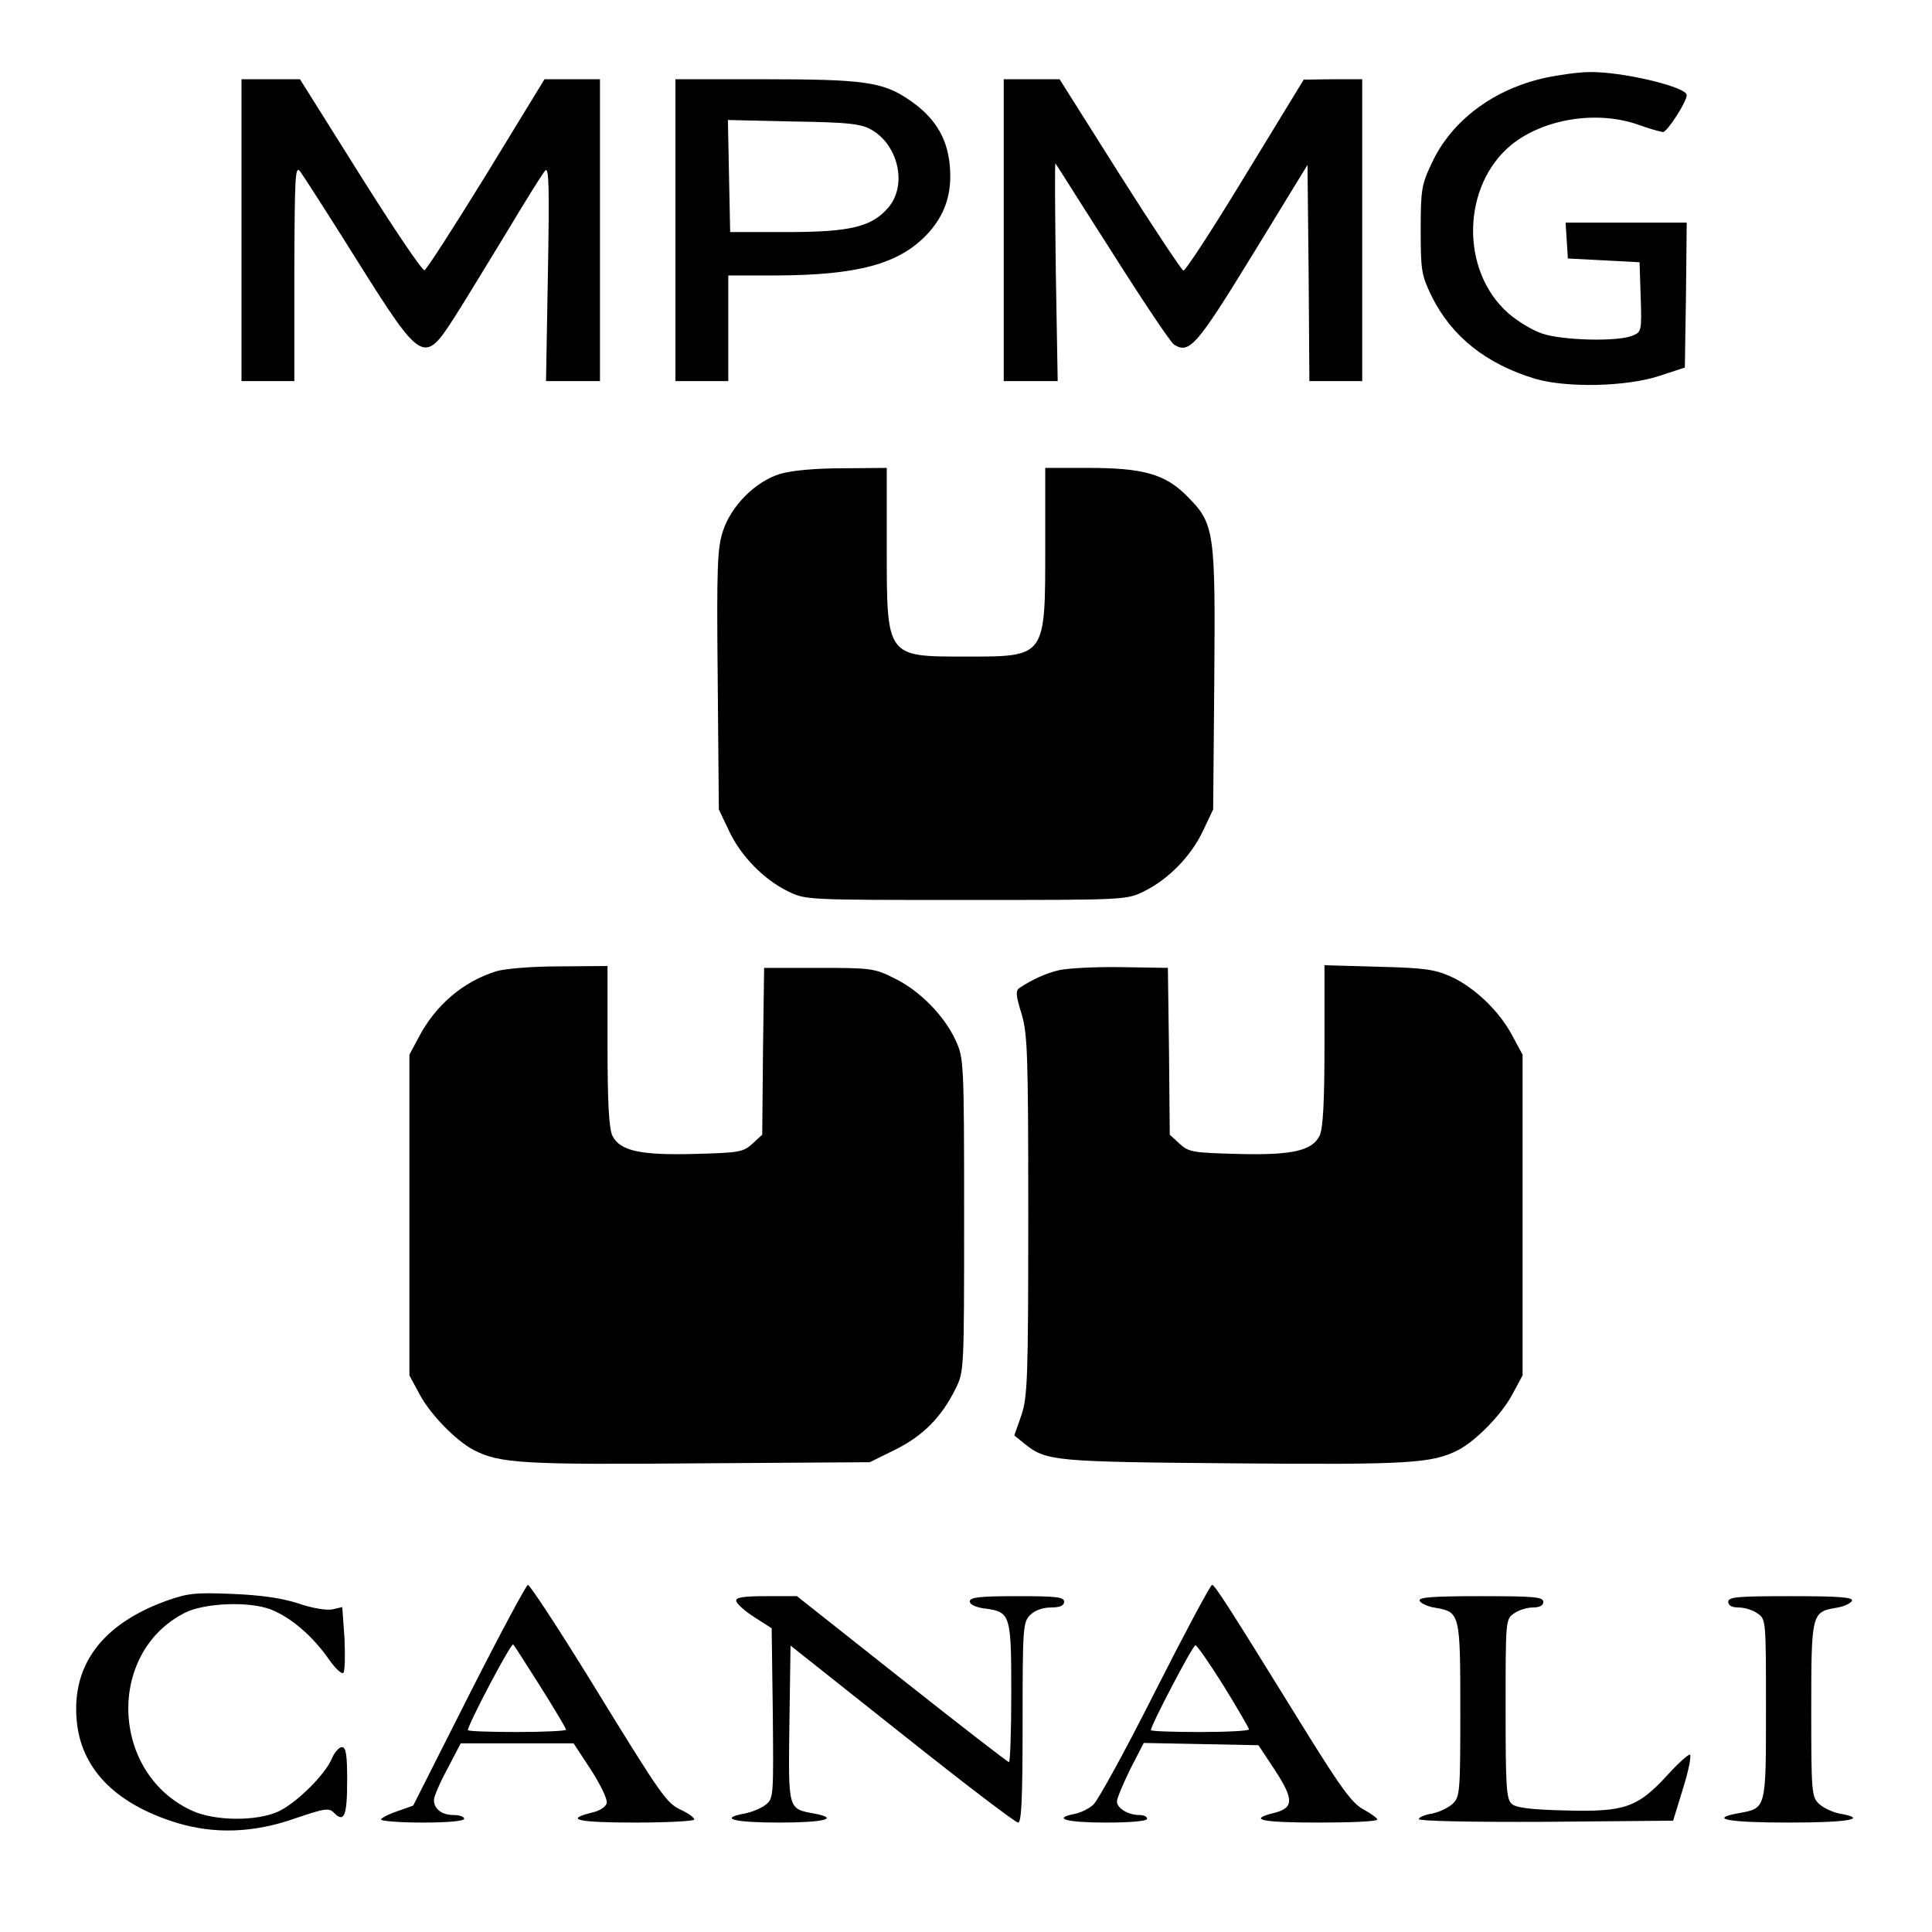
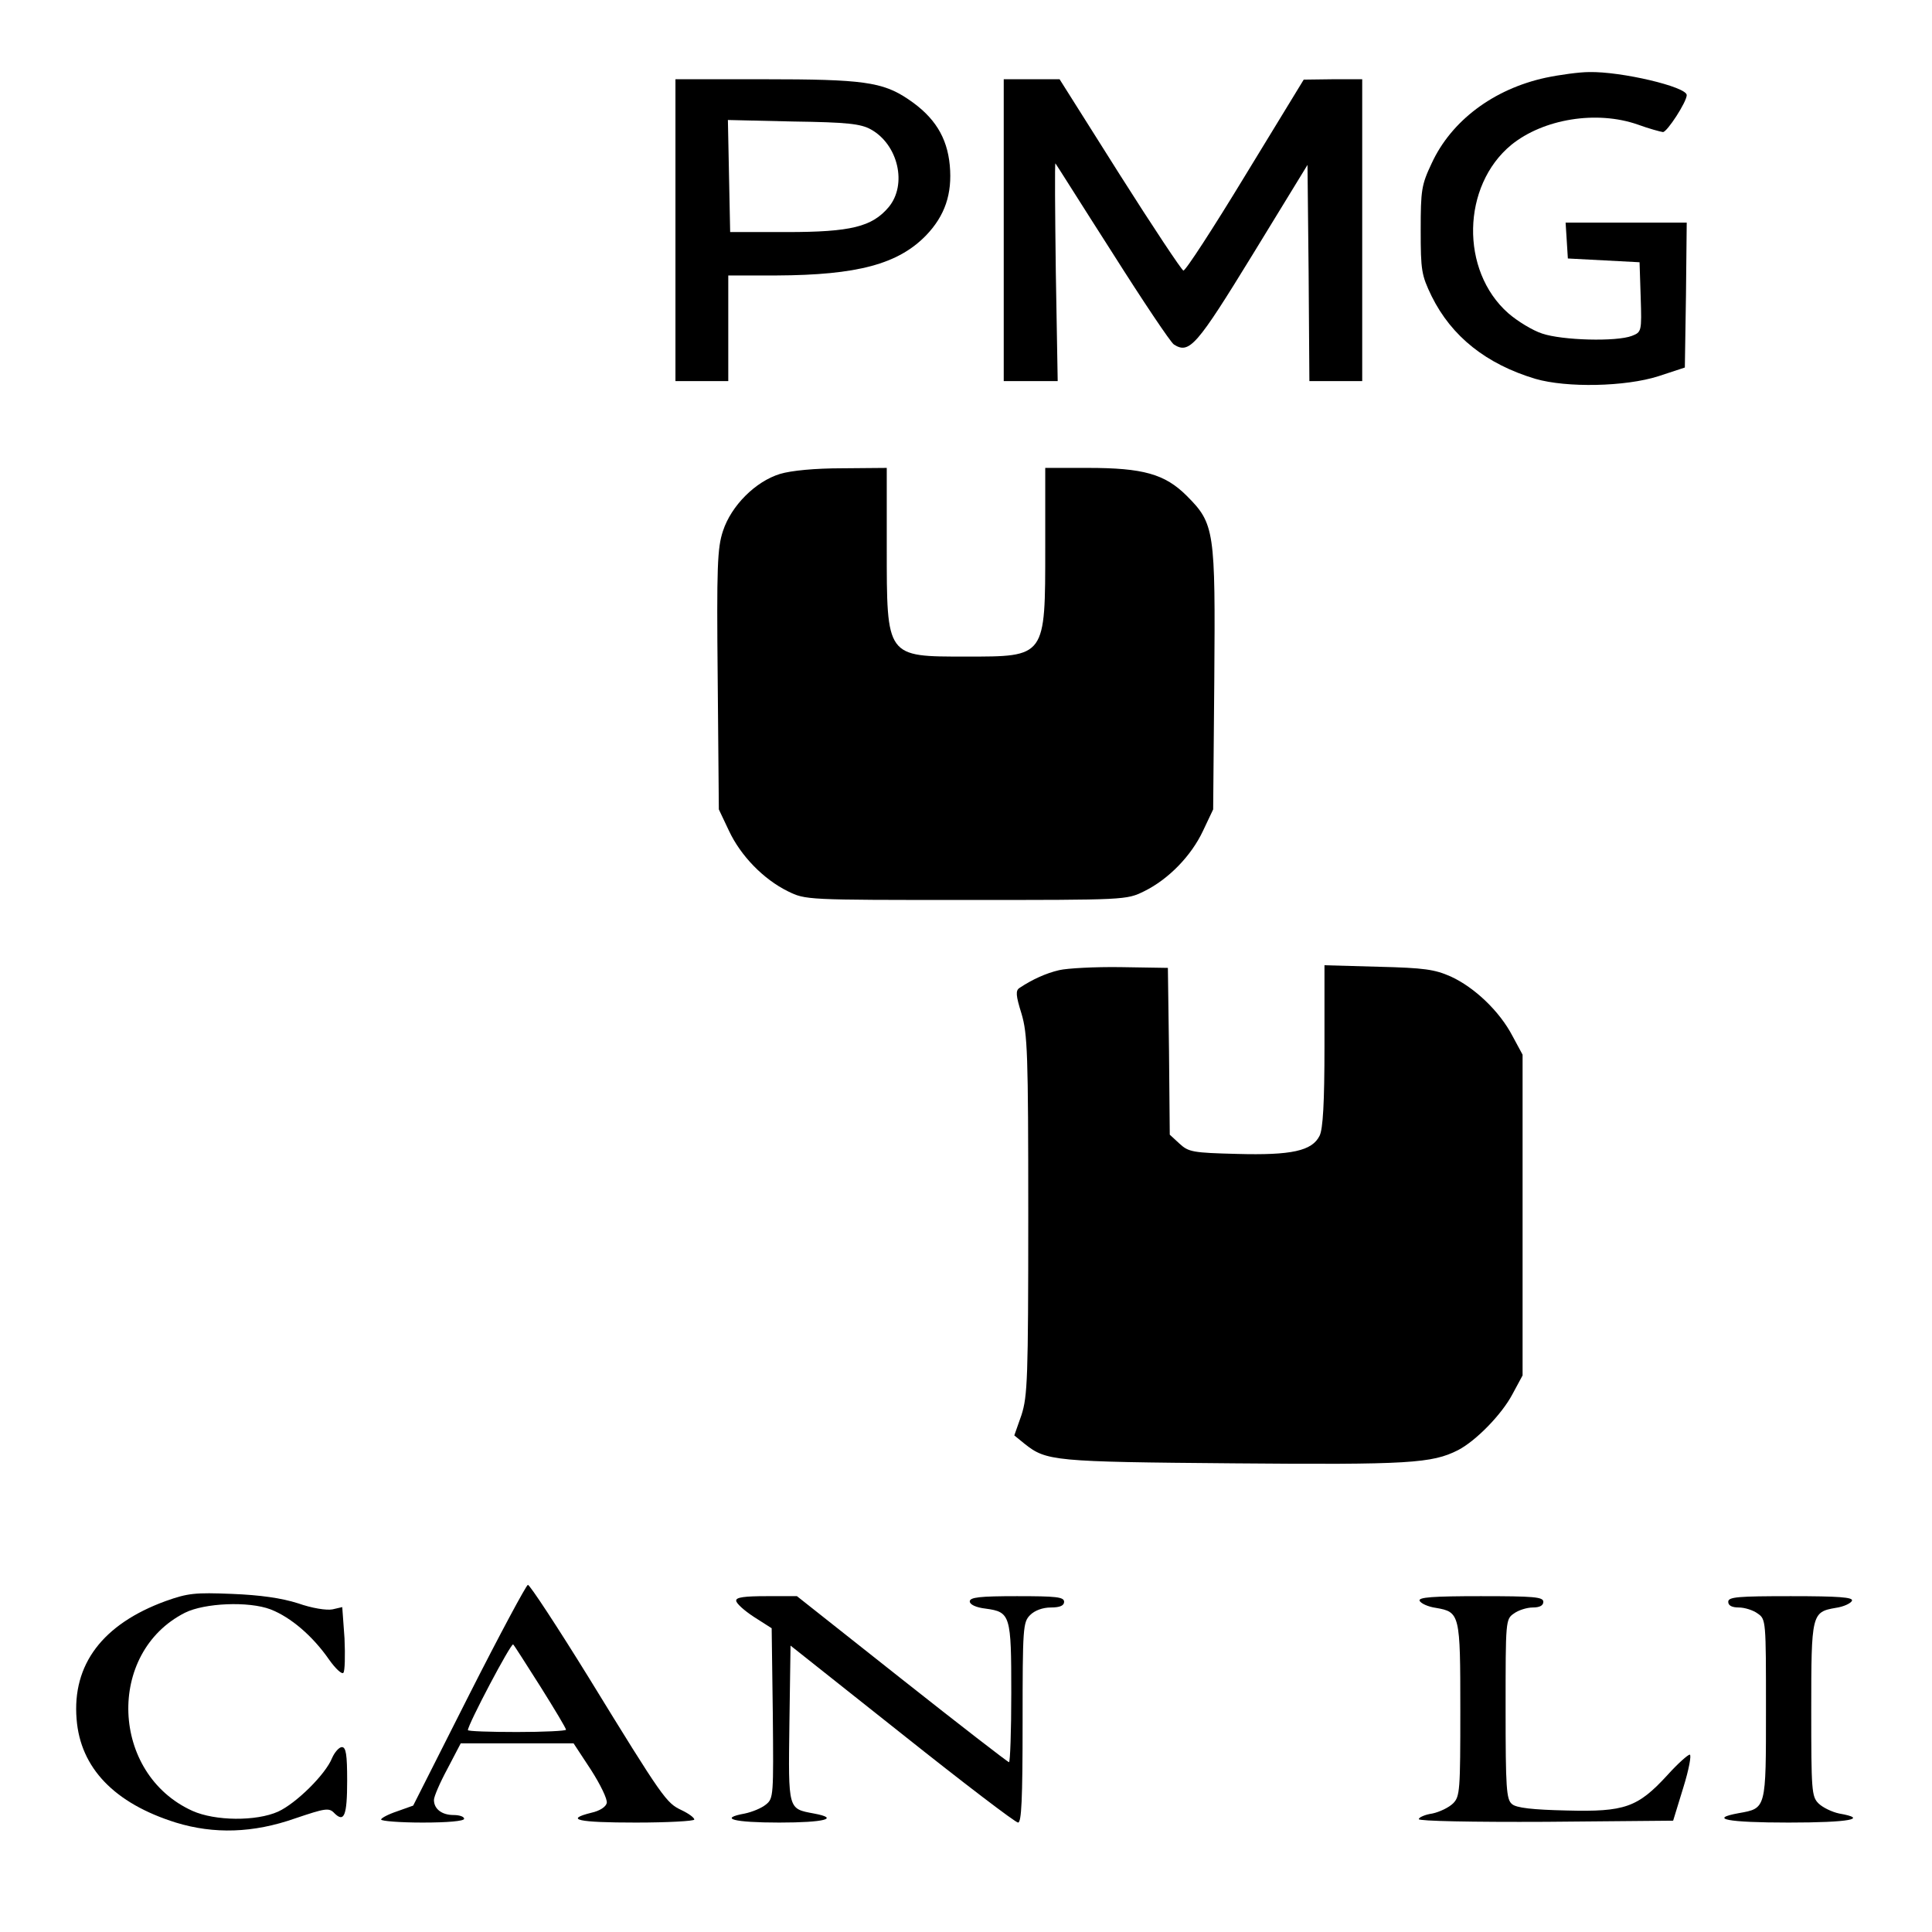
<svg xmlns="http://www.w3.org/2000/svg" version="1.0" width="512pt" height="512pt" viewBox="0 0 512 512" preserveAspectRatio="xMidYMid meet">
  <g transform="translate(0,512) scale(0.1,-0.1)" fill="#000000" stroke="none">
    <path d="M4096 4914 c-138 -30 -250 -114 -302 -227 -27 -57 -29 -71 -29 -177 0 -107 2 -119 29 -175 53 -107 145 -180 275 -219 83 -24 238 -21 326 7 l70 23 3 192 2 192 -160 0 -161 0 3 -47 3 -48 95 -5 95 -5 3 -93 c3 -91 2 -92 -23 -102 -41 -16 -185 -12 -238 6 -25 8 -66 33 -90 54 -128 113 -123 338 8 446 85 69 226 92 335 54 30 -11 60 -19 67 -20 11 0 63 80 63 98 0 22 -174 63 -259 61 -25 0 -77 -7 -115 -15z" />
-     <path d="M640 4510 l0 -400 70 0 70 0 0 288 c1 259 2 285 16 267 8 -11 77 -118 152 -238 169 -269 176 -273 255 -150 24 37 85 138 137 223 51 85 98 161 105 168 10 11 11 -48 7 -272 l-5 -286 72 0 71 0 0 400 0 400 -73 0 -74 0 -154 -252 c-85 -138 -159 -253 -164 -254 -6 -2 -82 111 -170 251 l-160 255 -77 0 -78 0 0 -400z" />
    <path d="M1790 4510 l0 -400 70 0 70 0 0 140 0 140 128 0 c214 1 322 30 396 106 50 52 70 110 63 186 -7 74 -40 128 -110 175 -68 46 -121 53 -382 53 l-235 0 0 -400z m518 267 c72 -40 97 -146 47 -206 -44 -52 -100 -66 -270 -66 l-150 0 -3 148 -3 149 173 -4 c143 -2 179 -6 206 -21z" />
    <path d="M2660 4510 l0 -400 71 0 72 0 -5 290 c-2 159 -3 288 -1 287 2 -2 69 -109 151 -237 81 -128 154 -237 163 -243 41 -26 60 -4 209 239 l145 237 3 -287 2 -286 70 0 70 0 0 400 0 400 -77 0 -78 -1 -155 -254 c-85 -140 -159 -254 -164 -252 -5 2 -81 116 -169 255 l-159 252 -74 0 -74 0 0 -400z" />
    <path d="M2067 3864 c-65 -20 -129 -84 -151 -151 -15 -45 -17 -94 -14 -395 l3 -343 27 -57 c31 -66 91 -128 156 -160 47 -23 48 -23 472 -23 424 0 425 0 472 23 65 32 125 94 156 160 l27 57 3 343 c3 396 1 414 -73 488 -58 58 -116 74 -262 74 l-113 0 0 -210 c0 -293 2 -290 -210 -290 -212 0 -210 -3 -210 290 l0 210 -117 -1 c-74 0 -136 -6 -166 -15z" />
-     <path d="M1315 2546 c-89 -28 -161 -90 -206 -176 l-24 -45 0 -425 0 -425 27 -50 c28 -53 96 -123 144 -148 68 -35 130 -39 594 -35 l455 3 67 33 c73 36 123 86 160 161 23 46 23 48 23 461 0 404 -1 416 -22 462 -30 66 -96 133 -162 165 -53 27 -63 28 -201 28 l-145 0 -3 -221 -2 -221 -26 -24 c-24 -22 -35 -24 -152 -27 -145 -4 -199 8 -219 48 -9 18 -13 86 -13 238 l0 212 -127 -1 c-74 0 -145 -6 -168 -13z" />
    <path d="M2807 2549 c-35 -8 -72 -25 -105 -47 -11 -7 -10 -20 5 -68 16 -54 18 -103 18 -534 0 -435 -2 -480 -18 -530 l-19 -54 27 -22 c58 -46 75 -48 555 -52 464 -4 525 0 594 35 48 25 116 95 144 148 l27 50 0 425 0 425 -27 50 c-34 65 -100 128 -163 157 -43 19 -70 23 -192 26 l-143 4 0 -214 c0 -151 -4 -220 -13 -238 -20 -40 -74 -52 -219 -48 -117 3 -128 5 -152 27 l-26 24 -2 221 -3 221 -125 2 c-69 1 -142 -3 -163 -8z" />
    <path d="M1243 628 l-148 -293 -42 -15 c-24 -8 -43 -18 -43 -22 0 -4 50 -8 110 -8 67 0 110 4 110 10 0 6 -13 10 -28 10 -31 0 -52 16 -52 40 0 9 16 46 36 83 l35 67 150 0 149 0 46 -70 c25 -39 44 -78 42 -88 -2 -10 -18 -21 -41 -26 -72 -18 -36 -26 118 -26 85 0 155 4 155 8 0 5 -15 16 -34 25 -40 19 -48 29 -245 350 -84 136 -157 247 -162 247 -4 0 -75 -132 -156 -292z m190 21 c37 -59 67 -109 67 -113 0 -3 -58 -6 -130 -6 -71 0 -130 2 -130 5 0 15 115 233 120 227 4 -4 36 -55 73 -113z" />
-     <path d="M3061 637 c-78 -155 -152 -290 -164 -300 -11 -10 -33 -21 -49 -24 -61 -12 -22 -23 82 -23 67 0 110 4 110 10 0 6 -9 10 -21 10 -29 0 -59 18 -59 36 0 8 16 46 35 85 l36 70 152 -3 152 -3 43 -65 c51 -78 51 -101 0 -114 -73 -18 -37 -26 117 -26 85 0 155 3 155 8 0 4 -17 16 -37 27 -31 17 -60 57 -170 235 -189 306 -224 360 -231 360 -4 0 -72 -127 -151 -283z m182 15 c37 -60 67 -112 67 -115 0 -4 -58 -7 -130 -7 -71 0 -130 2 -130 5 0 13 111 225 118 225 4 0 38 -49 75 -108z" />
    <path d="M439 877 c-167 -61 -248 -168 -236 -313 10 -129 100 -223 263 -274 101 -31 205 -28 316 11 80 27 90 29 104 14 26 -26 34 -7 34 86 0 69 -3 89 -14 89 -7 0 -19 -13 -26 -29 -17 -43 -95 -120 -143 -142 -58 -26 -167 -25 -227 2 -217 98 -229 419 -20 525 52 26 169 31 227 9 54 -21 112 -71 155 -133 17 -24 34 -40 38 -35 4 4 5 45 3 91 l-6 83 -26 -6 c-16 -3 -54 3 -91 16 -44 14 -100 22 -175 25 -98 4 -117 2 -176 -19z" />
    <path d="M1951 878 c0 -7 21 -26 47 -43 l47 -30 3 -225 c2 -218 2 -226 -18 -242 -12 -10 -37 -20 -56 -24 -71 -13 -30 -24 91 -24 120 0 162 11 92 24 -69 13 -68 8 -65 238 l3 207 295 -234 c162 -129 301 -235 308 -235 9 0 12 60 12 265 0 252 1 266 20 285 12 12 33 20 55 20 24 0 35 5 35 15 0 13 -21 15 -125 15 -99 0 -125 -3 -125 -14 0 -8 16 -16 42 -19 66 -9 68 -17 68 -224 0 -101 -3 -183 -6 -183 -3 0 -131 99 -284 220 l-278 220 -81 0 c-58 0 -81 -3 -80 -12z" />
    <path d="M3762 878 c3 -7 22 -16 43 -19 64 -11 65 -16 65 -271 0 -212 -1 -229 -19 -247 -11 -11 -36 -23 -55 -27 -20 -3 -36 -10 -36 -15 0 -5 141 -8 337 -7 l337 3 27 88 c15 48 22 87 17 87 -5 0 -32 -24 -59 -54 -79 -86 -113 -98 -267 -94 -91 2 -134 7 -145 17 -15 12 -17 42 -17 252 0 234 0 238 22 253 12 9 35 16 50 16 18 0 28 5 28 15 0 13 -25 15 -166 15 -128 0 -165 -3 -162 -12z" />
    <path d="M4580 875 c0 -10 10 -15 28 -15 15 0 38 -7 50 -16 22 -15 22 -19 22 -253 0 -266 1 -263 -72 -276 -82 -15 -30 -25 132 -25 161 0 214 10 134 24 -19 4 -44 16 -55 27 -18 18 -19 35 -19 247 0 255 1 260 65 271 21 3 40 12 43 19 3 9 -34 12 -162 12 -141 0 -166 -2 -166 -15z" />
  </g>
</svg>